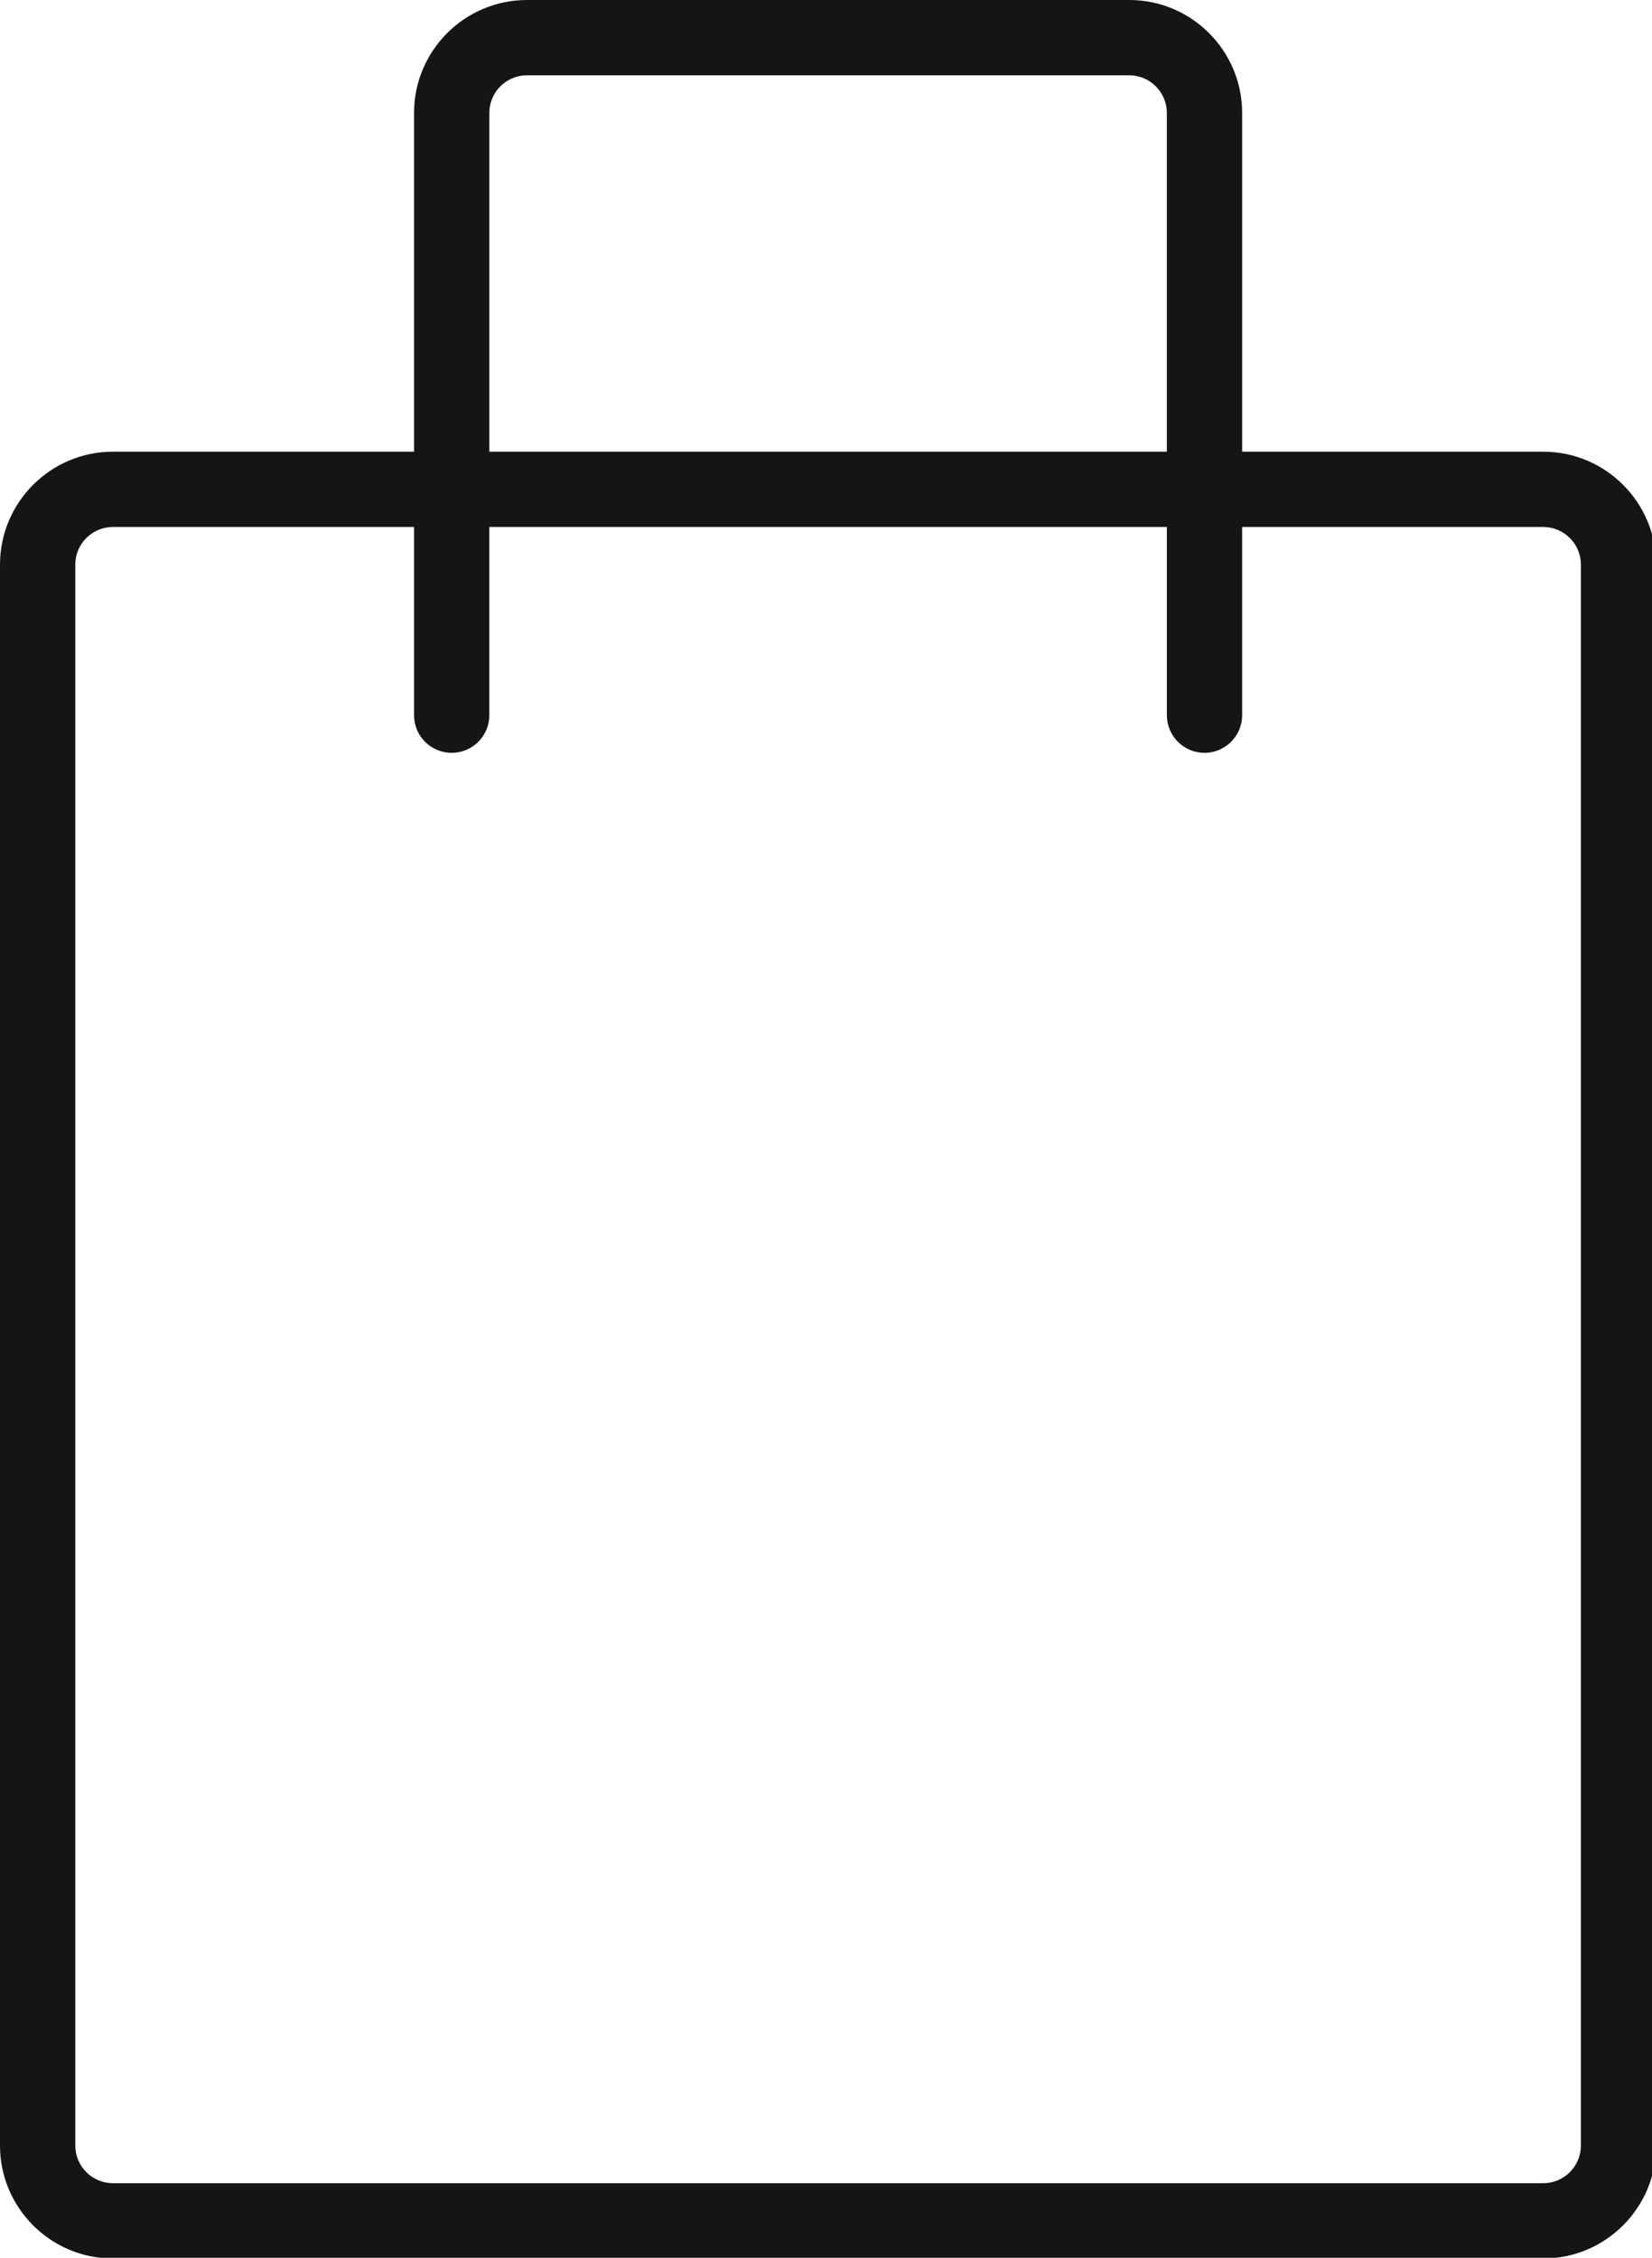
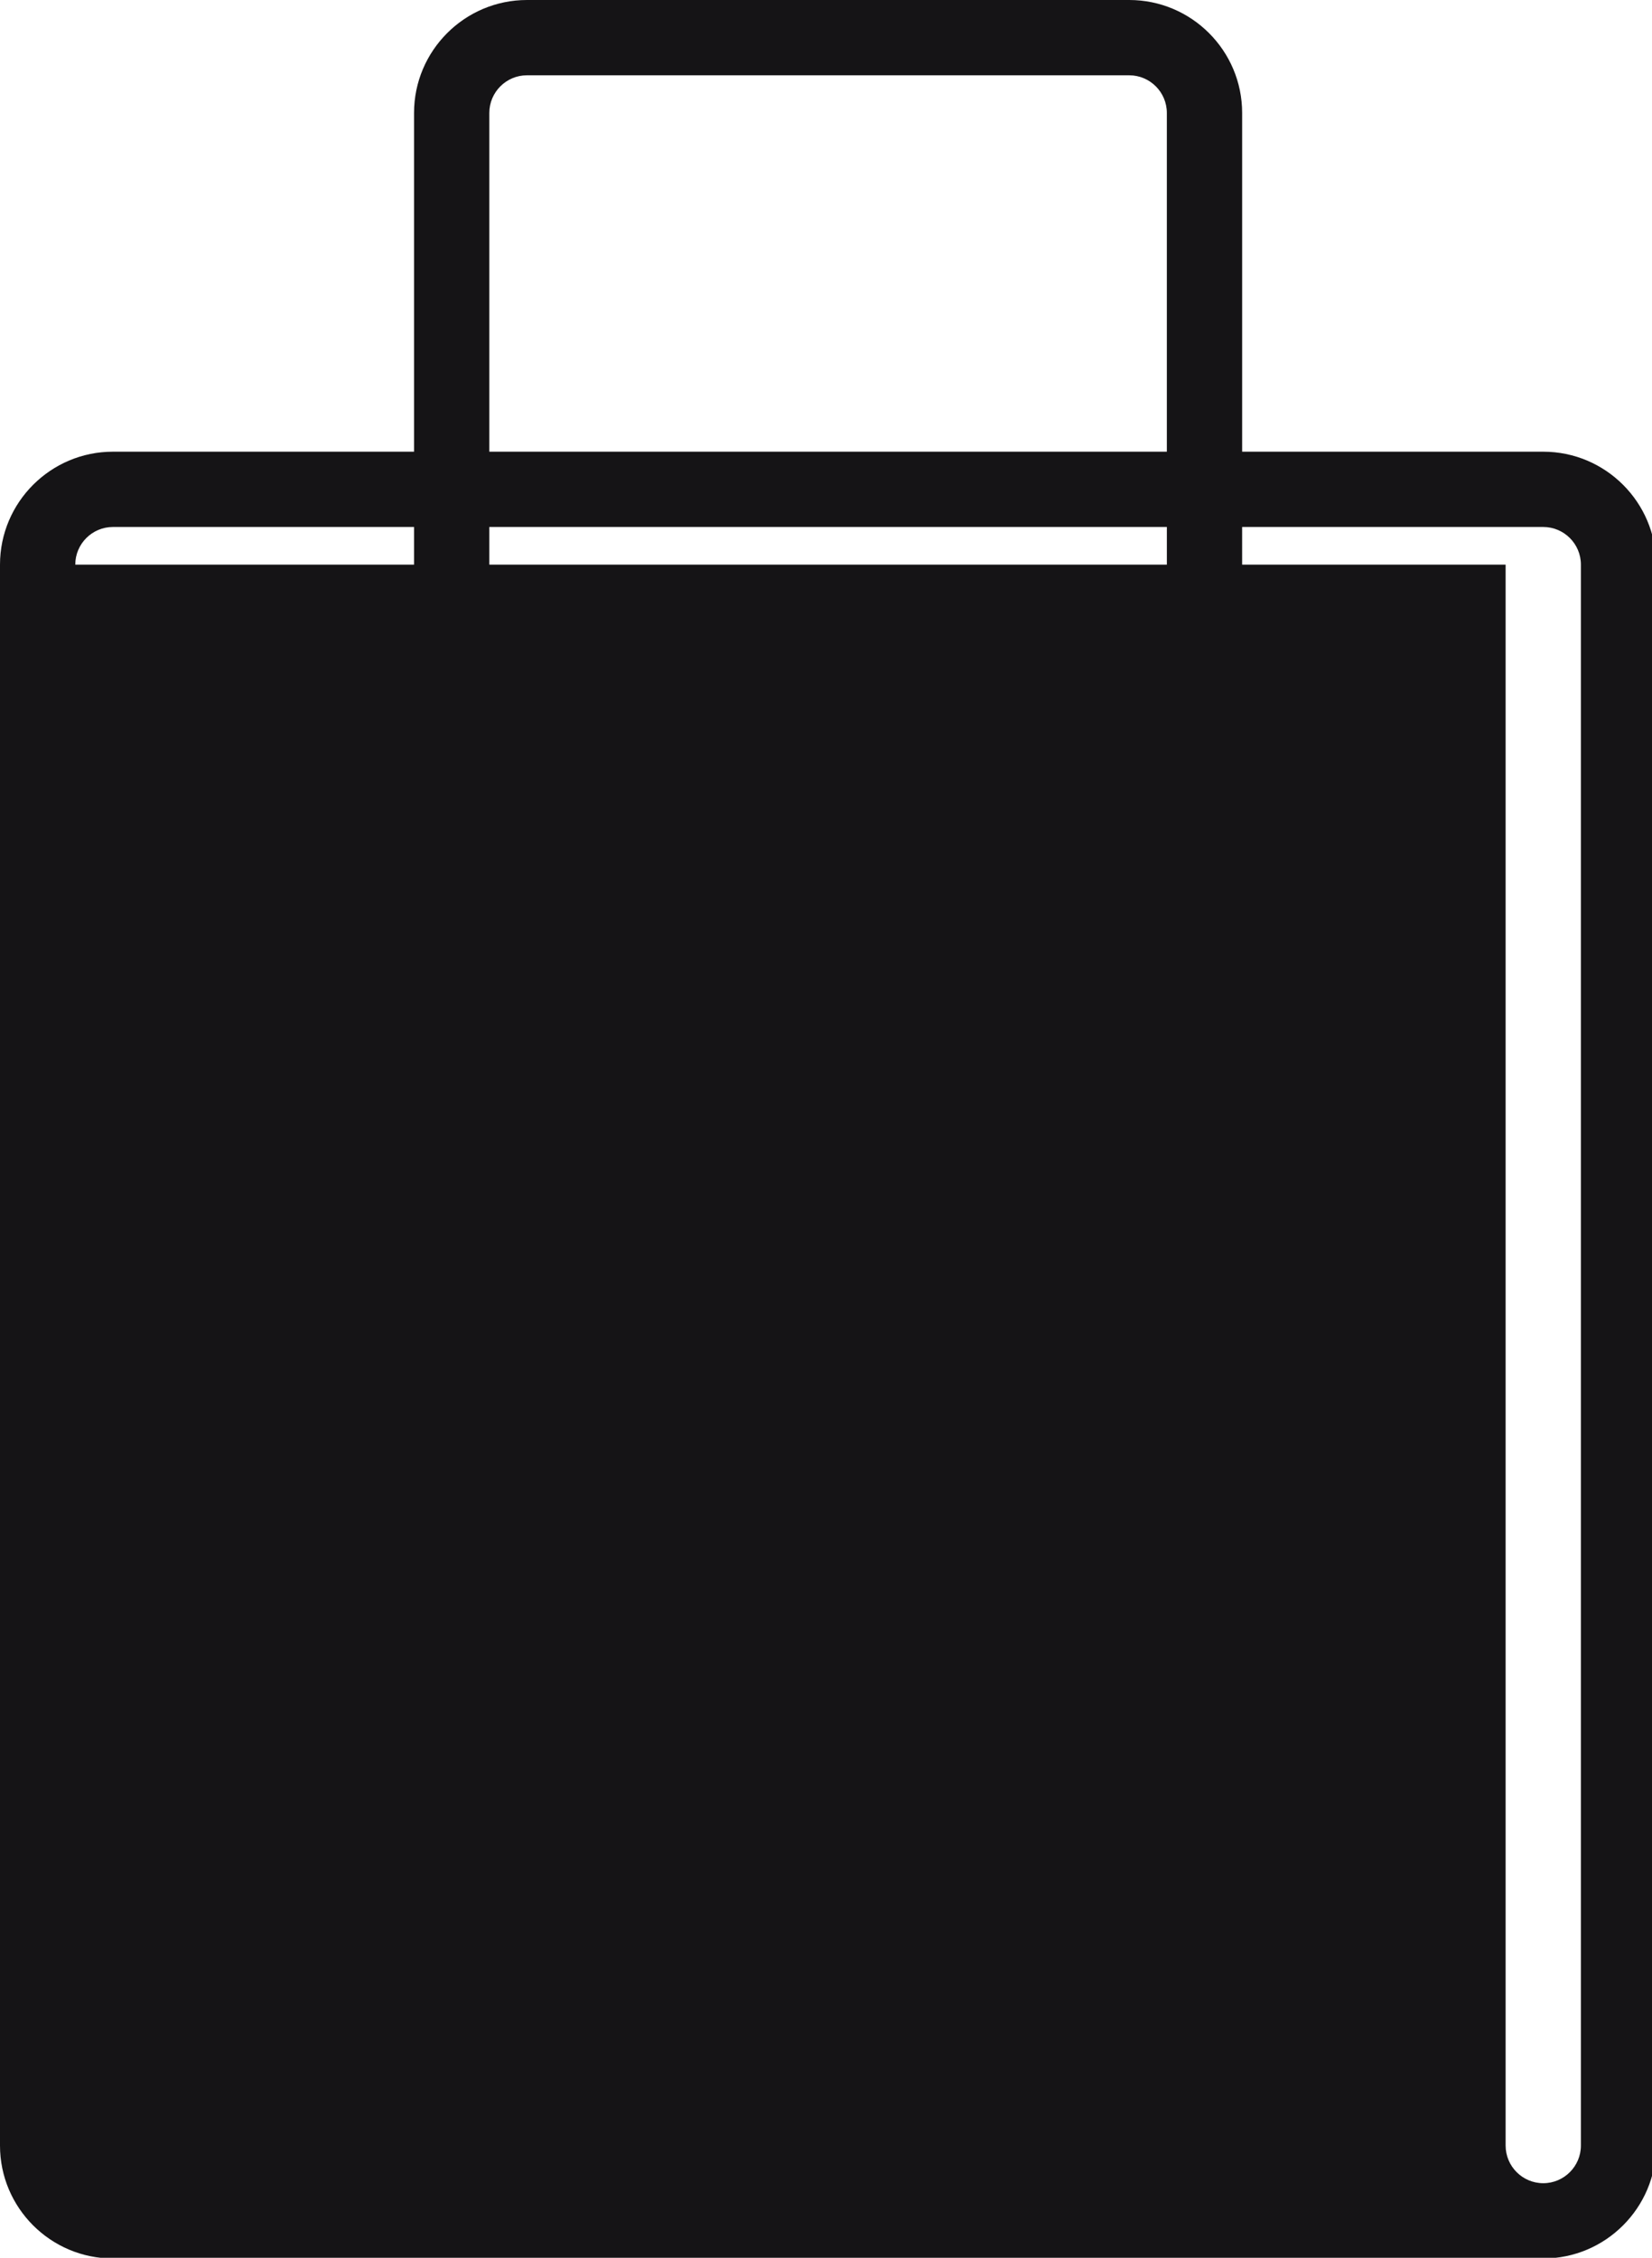
<svg xmlns="http://www.w3.org/2000/svg" version="1.1" x="0px" y="0px" width="120px" height="164px" viewBox="0 0 120 164" enable-background="new 0 0 120 164" xml:space="preserve">
  <defs>
</defs>
-   <path fill="#151416" d="M5.468,41.013c0-1.507,1.227-2.734,2.734-2.734h21.874V51.95c0,1.51,1.224,2.734,2.734,2.734  c1.511,0,2.734-1.225,2.734-2.734V38.279H84.76V51.95c0,1.51,1.225,2.734,2.734,2.734s2.733-1.225,2.733-2.734V38.279h21.874  c1.508,0,2.734,1.227,2.734,2.734v114.836c0,1.507-1.227,2.734-2.734,2.734H8.203c-1.507,0-2.734-1.227-2.734-2.734V41.013  L5.468,41.013z M35.544,8.203c0-1.507,1.227-2.734,2.734-2.734h43.747c1.507,0,2.734,1.227,2.734,2.734V32.81H35.544V8.203  L35.544,8.203z M8.203,164.051h103.899c4.523,0,8.202-3.679,8.202-8.202V41.013c0-4.523-3.679-8.203-8.202-8.203H90.228V8.203  C90.228,3.679,86.549,0,82.026,0H38.279c-4.523,0-8.203,3.679-8.203,8.203V32.81H8.203C3.68,32.81,0,36.49,0,41.013v114.836  C0,160.373,3.68,164.051,8.203,164.051L8.203,164.051z" />
+   <path fill="#151416" d="M5.468,41.013c0-1.507,1.227-2.734,2.734-2.734h21.874V51.95c0,1.51,1.224,2.734,2.734,2.734  c1.511,0,2.734-1.225,2.734-2.734V38.279H84.76V51.95c0,1.51,1.225,2.734,2.734,2.734s2.733-1.225,2.733-2.734V38.279h21.874  c1.508,0,2.734,1.227,2.734,2.734v114.836c0,1.507-1.227,2.734-2.734,2.734c-1.507,0-2.734-1.227-2.734-2.734V41.013  L5.468,41.013z M35.544,8.203c0-1.507,1.227-2.734,2.734-2.734h43.747c1.507,0,2.734,1.227,2.734,2.734V32.81H35.544V8.203  L35.544,8.203z M8.203,164.051h103.899c4.523,0,8.202-3.679,8.202-8.202V41.013c0-4.523-3.679-8.203-8.202-8.203H90.228V8.203  C90.228,3.679,86.549,0,82.026,0H38.279c-4.523,0-8.203,3.679-8.203,8.203V32.81H8.203C3.68,32.81,0,36.49,0,41.013v114.836  C0,160.373,3.68,164.051,8.203,164.051L8.203,164.051z" />
</svg>